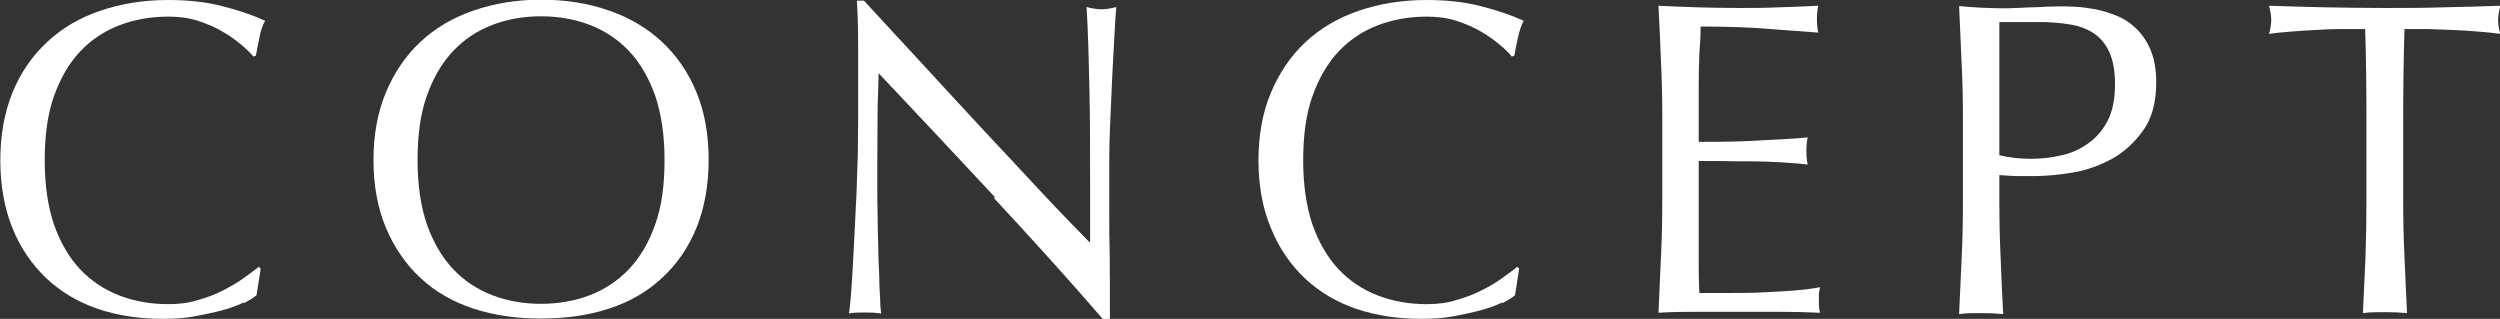
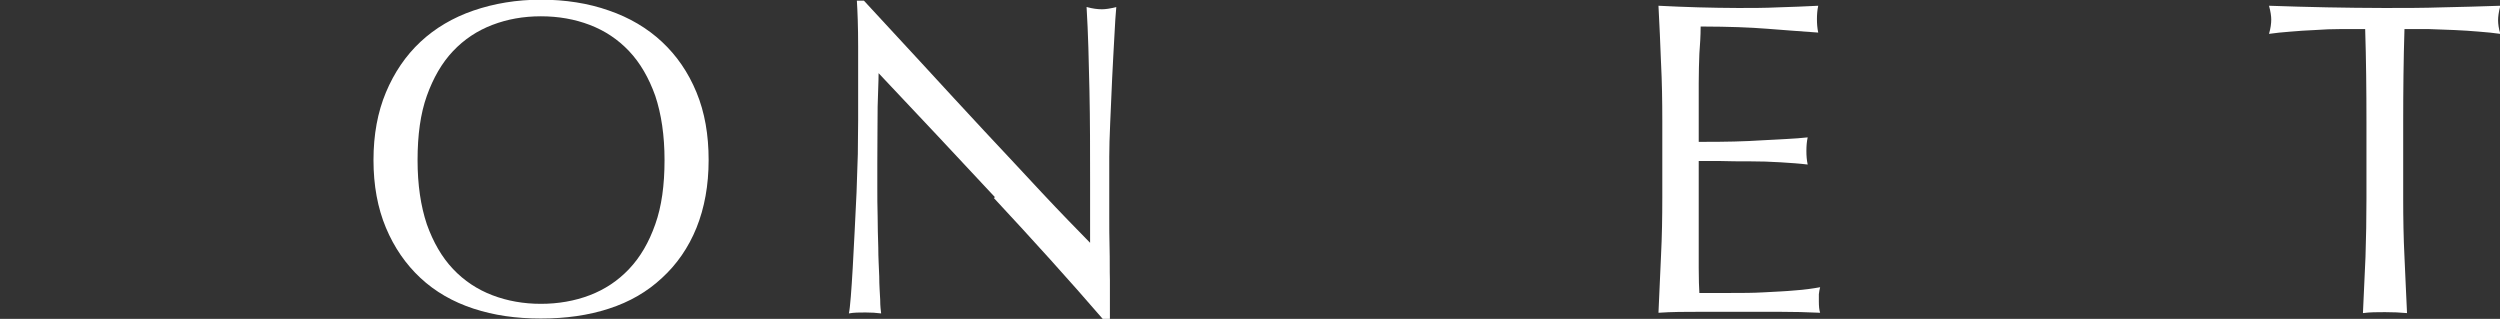
<svg xmlns="http://www.w3.org/2000/svg" id="b" data-name="レイヤー 2" width="78.25" height="9.98" viewBox="0 0 78.25 9.98">
  <rect x="0" y="0" width="78.25" height="9.98" fill="#333333" stroke="none" />
  <g id="c" data-name="レイヤー 1">
    <g>
-       <path d="M7.62,9.47c-.18.09-.4.17-.66.24-.26.07-.54.13-.86.19-.32.06-.65.08-.99.08-.74,0-1.42-.1-2.04-.31-.62-.21-1.16-.53-1.62-.96-.45-.43-.81-.95-1.06-1.57s-.38-1.33-.38-2.12.13-1.5.38-2.12.62-1.15,1.08-1.58c.46-.43,1.01-.76,1.66-.98.64-.22,1.35-.34,2.13-.34.62,0,1.18.06,1.69.19s.96.28,1.35.46c-.08.13-.14.31-.18.53-.05.22-.08.41-.11.56l-.08.03c-.09-.11-.22-.24-.39-.38-.17-.14-.36-.28-.59-.41-.22-.13-.48-.24-.76-.33-.28-.09-.59-.13-.92-.13-.55,0-1.06.09-1.53.27s-.88.45-1.23.82c-.35.37-.62.84-.82,1.4-.2.56-.29,1.23-.29,2.01s.1,1.44.29,2.01c.2.56.47,1.03.82,1.4.35.37.76.64,1.23.82s.98.27,1.53.27c.34,0,.65-.04.93-.13.29-.08.55-.18.78-.3s.45-.24.64-.38.35-.25.48-.36l.06.06-.13.83c-.08.07-.22.16-.4.25Z" style="fill: #fff;" />
      <path d="M11.69,5.01c0-.79.13-1.5.39-2.12.26-.62.62-1.15,1.08-1.58.46-.43,1.02-.76,1.66-.98.64-.22,1.35-.34,2.11-.34s1.48.11,2.13.34c.64.22,1.2.55,1.66.98.46.43.82.95,1.08,1.58s.38,1.33.38,2.12-.13,1.5-.38,2.12-.62,1.15-1.08,1.57c-.46.43-1.01.75-1.66.96-.64.21-1.35.31-2.13.31s-1.47-.1-2.11-.31c-.64-.21-1.2-.53-1.66-.96-.46-.43-.82-.95-1.08-1.57-.26-.62-.39-1.33-.39-2.12ZM20.8,5.01c0-.77-.1-1.44-.29-2.01-.2-.56-.47-1.03-.82-1.4-.35-.37-.76-.64-1.23-.82-.47-.18-.98-.27-1.53-.27s-1.05.09-1.52.27c-.47.18-.88.45-1.23.82s-.62.84-.82,1.4c-.2.56-.29,1.23-.29,2.01s.1,1.44.29,2.01c.2.56.47,1.03.82,1.4.35.37.76.64,1.23.82.47.18.98.27,1.52.27s1.06-.09,1.53-.27c.47-.18.88-.45,1.23-.82.35-.37.62-.83.82-1.4.2-.56.29-1.23.29-2.01Z" style="fill: #fff;" />
      <path d="M31.14,6.17c-1.21-1.3-2.43-2.6-3.64-3.88,0,.26-.02.61-.03,1.05,0,.44-.01,1.04-.01,1.79,0,.2,0,.44,0,.73,0,.29,0,.59.01.91,0,.32.01.64.02.97,0,.33.02.63.03.91,0,.28.02.52.03.73,0,.21.02.35.03.43-.15-.02-.31-.03-.49-.03-.19,0-.36,0-.52.03.02-.09.04-.27.06-.52.02-.25.04-.55.06-.9.02-.35.04-.73.06-1.14.02-.41.04-.82.06-1.23.01-.41.03-.81.04-1.2,0-.39.01-.74.01-1.05,0-.9,0-1.67,0-2.31s-.02-1.12-.04-1.44h.22c.57.62,1.18,1.28,1.83,1.98.65.71,1.29,1.4,1.93,2.09.64.69,1.25,1.33,1.82,1.95.57.61,1.08,1.13,1.5,1.56v-1.9c0-.98,0-1.93-.02-2.86s-.04-1.8-.09-2.62c.19.05.34.07.48.07.11,0,.26-.02.45-.07-.02.21-.04.51-.06.92-.02.41-.05.85-.07,1.32-.02.47-.04.92-.06,1.37-.02.45-.03.81-.03,1.08v.84c0,.32,0,.65,0,.99,0,.35,0,.69.01,1.04s0,.68.01.98c0,.3,0,.57,0,.79v.46h-.2c-1.07-1.24-2.22-2.51-3.43-3.81Z" style="fill: #fff;" />
-       <path d="M47.01,9.47c-.18.09-.4.17-.66.24-.26.07-.54.13-.86.19-.32.06-.65.08-.99.08-.74,0-1.42-.1-2.04-.31s-1.16-.53-1.62-.96c-.45-.43-.81-.95-1.06-1.57-.26-.62-.39-1.33-.39-2.12s.13-1.5.39-2.12c.26-.62.62-1.15,1.08-1.58.46-.43,1.02-.76,1.66-.98.64-.22,1.35-.34,2.13-.34.62,0,1.18.06,1.69.19s.96.28,1.35.46c-.07.13-.13.31-.18.53-.05.22-.08.41-.11.56l-.08.03c-.09-.11-.22-.24-.39-.38-.17-.14-.36-.28-.59-.41-.22-.13-.48-.24-.76-.33-.28-.09-.59-.13-.92-.13-.55,0-1.06.09-1.53.27-.47.18-.88.45-1.23.82s-.62.84-.82,1.4c-.2.56-.29,1.23-.29,2.01s.1,1.44.29,2.01c.2.56.47,1.03.82,1.4.35.37.76.64,1.23.82.47.18.98.27,1.53.27.34,0,.65-.04.93-.13.28-.08.55-.18.78-.3.24-.12.45-.24.64-.38s.35-.25.48-.36l.06.06-.13.83c-.08.07-.22.16-.4.25Z" style="fill: #fff;" />
      <path d="M51.99,1.97c-.02-.6-.05-1.19-.08-1.79.42.02.84.04,1.25.05.42.01.83.02,1.25.02s.83,0,1.25-.02c.41-.01.83-.03,1.25-.05-.03.14-.04.28-.04.42s.01.28.04.42c-.3-.02-.57-.04-.82-.06-.25-.02-.51-.04-.78-.06s-.58-.04-.9-.05c-.33-.01-.72-.02-1.18-.02,0,.3-.02.58-.04.85-.01.27-.02.58-.02.92,0,.36,0,.72,0,1.06s0,.61,0,.78c.41,0,.78,0,1.11-.01s.62-.02.9-.04c.27-.01.52-.03.75-.04.23-.01.45-.03.65-.05-.03.14-.04.28-.04.43,0,.14.01.28.04.42-.24-.03-.52-.05-.85-.07-.32-.02-.64-.03-.97-.03-.32,0-.63,0-.91-.01-.29,0-.51,0-.68,0,0,.08,0,.17,0,.27s0,.22,0,.37v1.39c0,.53,0,.97,0,1.32,0,.35.01.61.02.78h.98c.36,0,.7,0,1.04-.02s.66-.03.97-.06c.3-.02.57-.06.79-.1-.02.07-.03.14-.04.22,0,.08,0,.15,0,.22,0,.15.01.27.04.36-.42-.02-.84-.03-1.25-.03h-2.54c-.42,0-.85,0-1.27.03.03-.6.05-1.19.08-1.79s.04-1.2.04-1.81v-2.41c0-.62-.01-1.22-.04-1.82Z" style="fill: #fff;" />
-       <path d="M61.44,3.81c0-.62-.01-1.22-.04-1.81s-.05-1.2-.08-1.81c.22.02.45.04.68.05.23.01.46.02.68.02.11,0,.25,0,.41-.01.16,0,.32-.02.48-.02.16,0,.32-.01.47-.02.15,0,.27-.01.38-.01.14,0,.31,0,.52.01s.42.04.65.08c.23.05.46.12.68.21s.43.23.61.41c.18.18.33.4.44.67.11.27.17.6.17.99,0,.62-.13,1.12-.4,1.5-.27.38-.59.68-.98.9-.39.21-.8.36-1.23.43-.43.07-.82.11-1.16.11-.21,0-.41,0-.59,0-.18,0-.36-.02-.55-.03v.77c0,.62.01,1.22.04,1.82.02.6.05,1.19.08,1.76-.21-.02-.44-.03-.69-.03s-.47,0-.69.03c.03-.58.05-1.17.08-1.76s.04-1.2.04-1.82v-2.41ZM62.59,4.86c.32.08.65.11.99.11.29,0,.59-.03.9-.1.31-.06.59-.18.85-.36s.47-.41.63-.71c.16-.3.24-.69.24-1.17,0-.4-.06-.73-.17-.98-.11-.25-.27-.45-.47-.59-.2-.14-.45-.24-.74-.29-.29-.05-.62-.08-.98-.08h-1.26v4.16Z" style="fill: #fff;" />
      <path d="M74.02.91c-.24,0-.5,0-.76,0-.27,0-.53.01-.8.03-.27.01-.52.03-.77.05-.25.02-.47.04-.67.07.05-.17.07-.32.07-.45,0-.1-.02-.25-.07-.43.62.02,1.22.04,1.81.05.59.01,1.19.02,1.81.02s1.22,0,1.81-.02c.59-.01,1.19-.03,1.81-.05-.05.19-.07.34-.07.45,0,.12.02.27.07.43-.2-.03-.42-.05-.67-.07s-.5-.04-.77-.05c-.27-.01-.53-.02-.8-.03-.27,0-.52,0-.76,0-.03.96-.04,1.93-.04,2.9v2.41c0,.62.01,1.22.04,1.82s.05,1.19.08,1.76c-.21-.02-.44-.03-.69-.03s-.47,0-.69.03c.03-.58.05-1.17.08-1.76.02-.6.03-1.2.03-1.82v-2.41c0-.97-.01-1.94-.04-2.9Z" style="fill: #fff;" />
    </g>
  </g>
</svg>